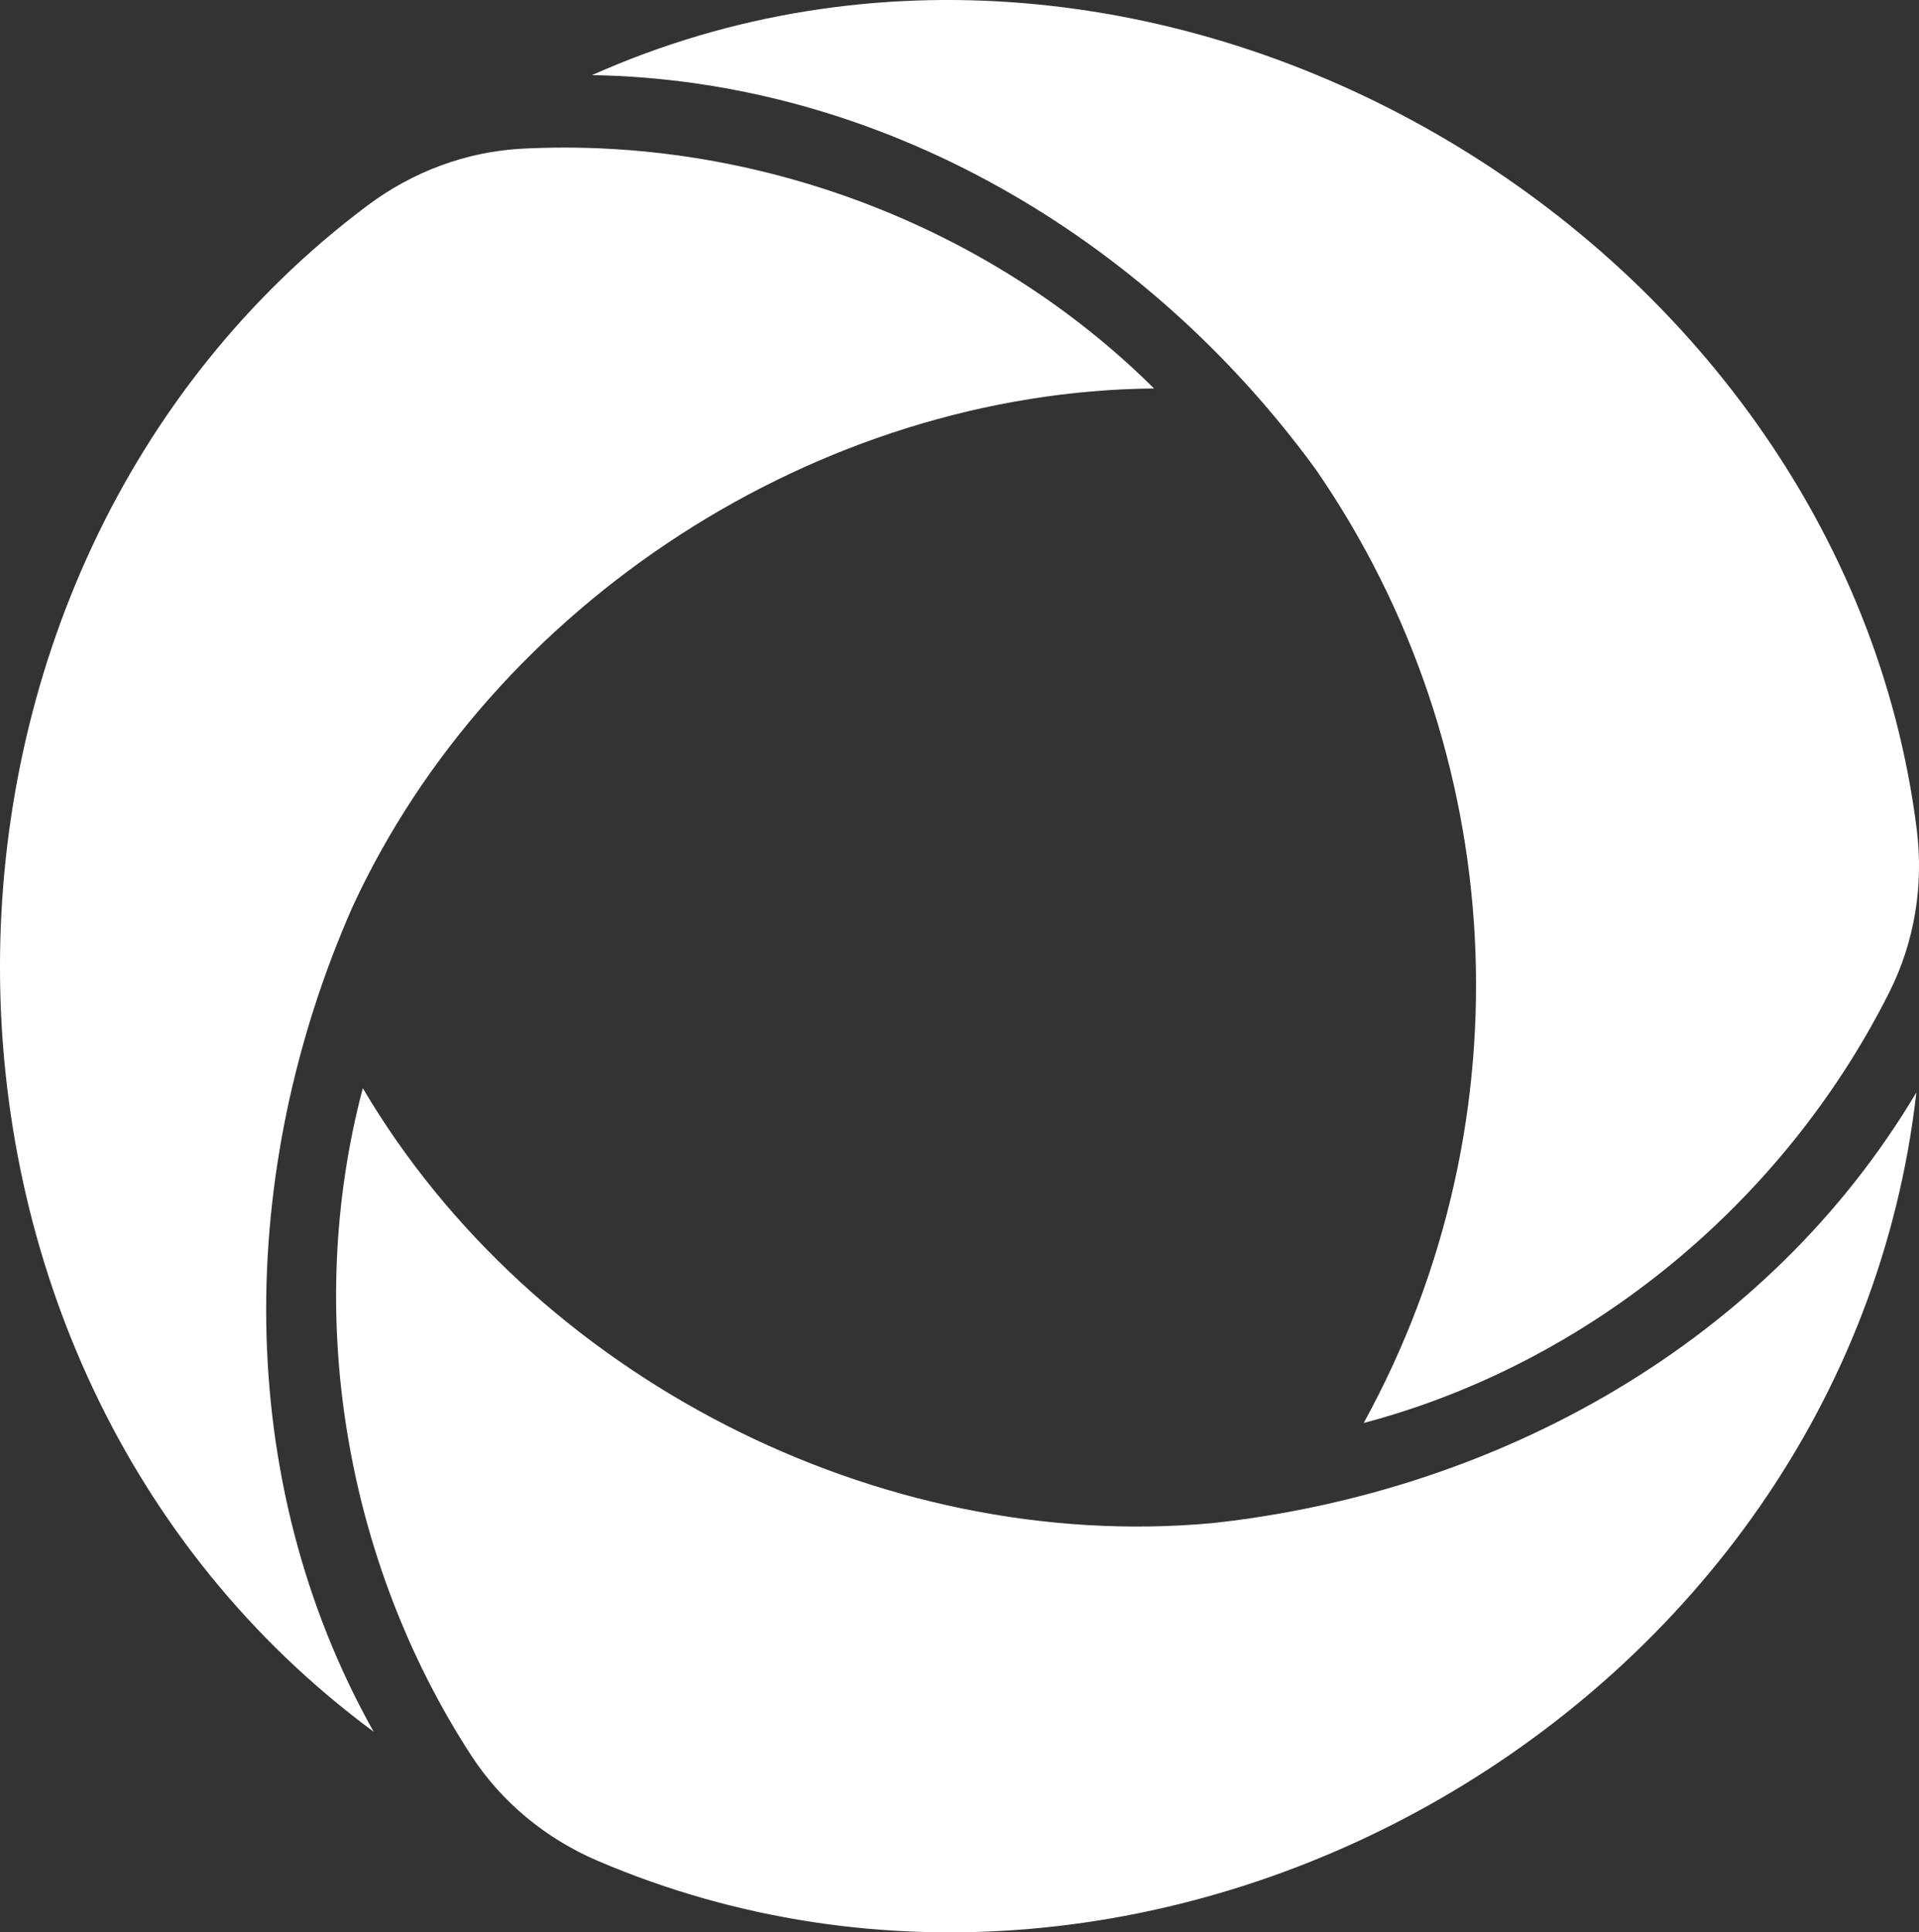
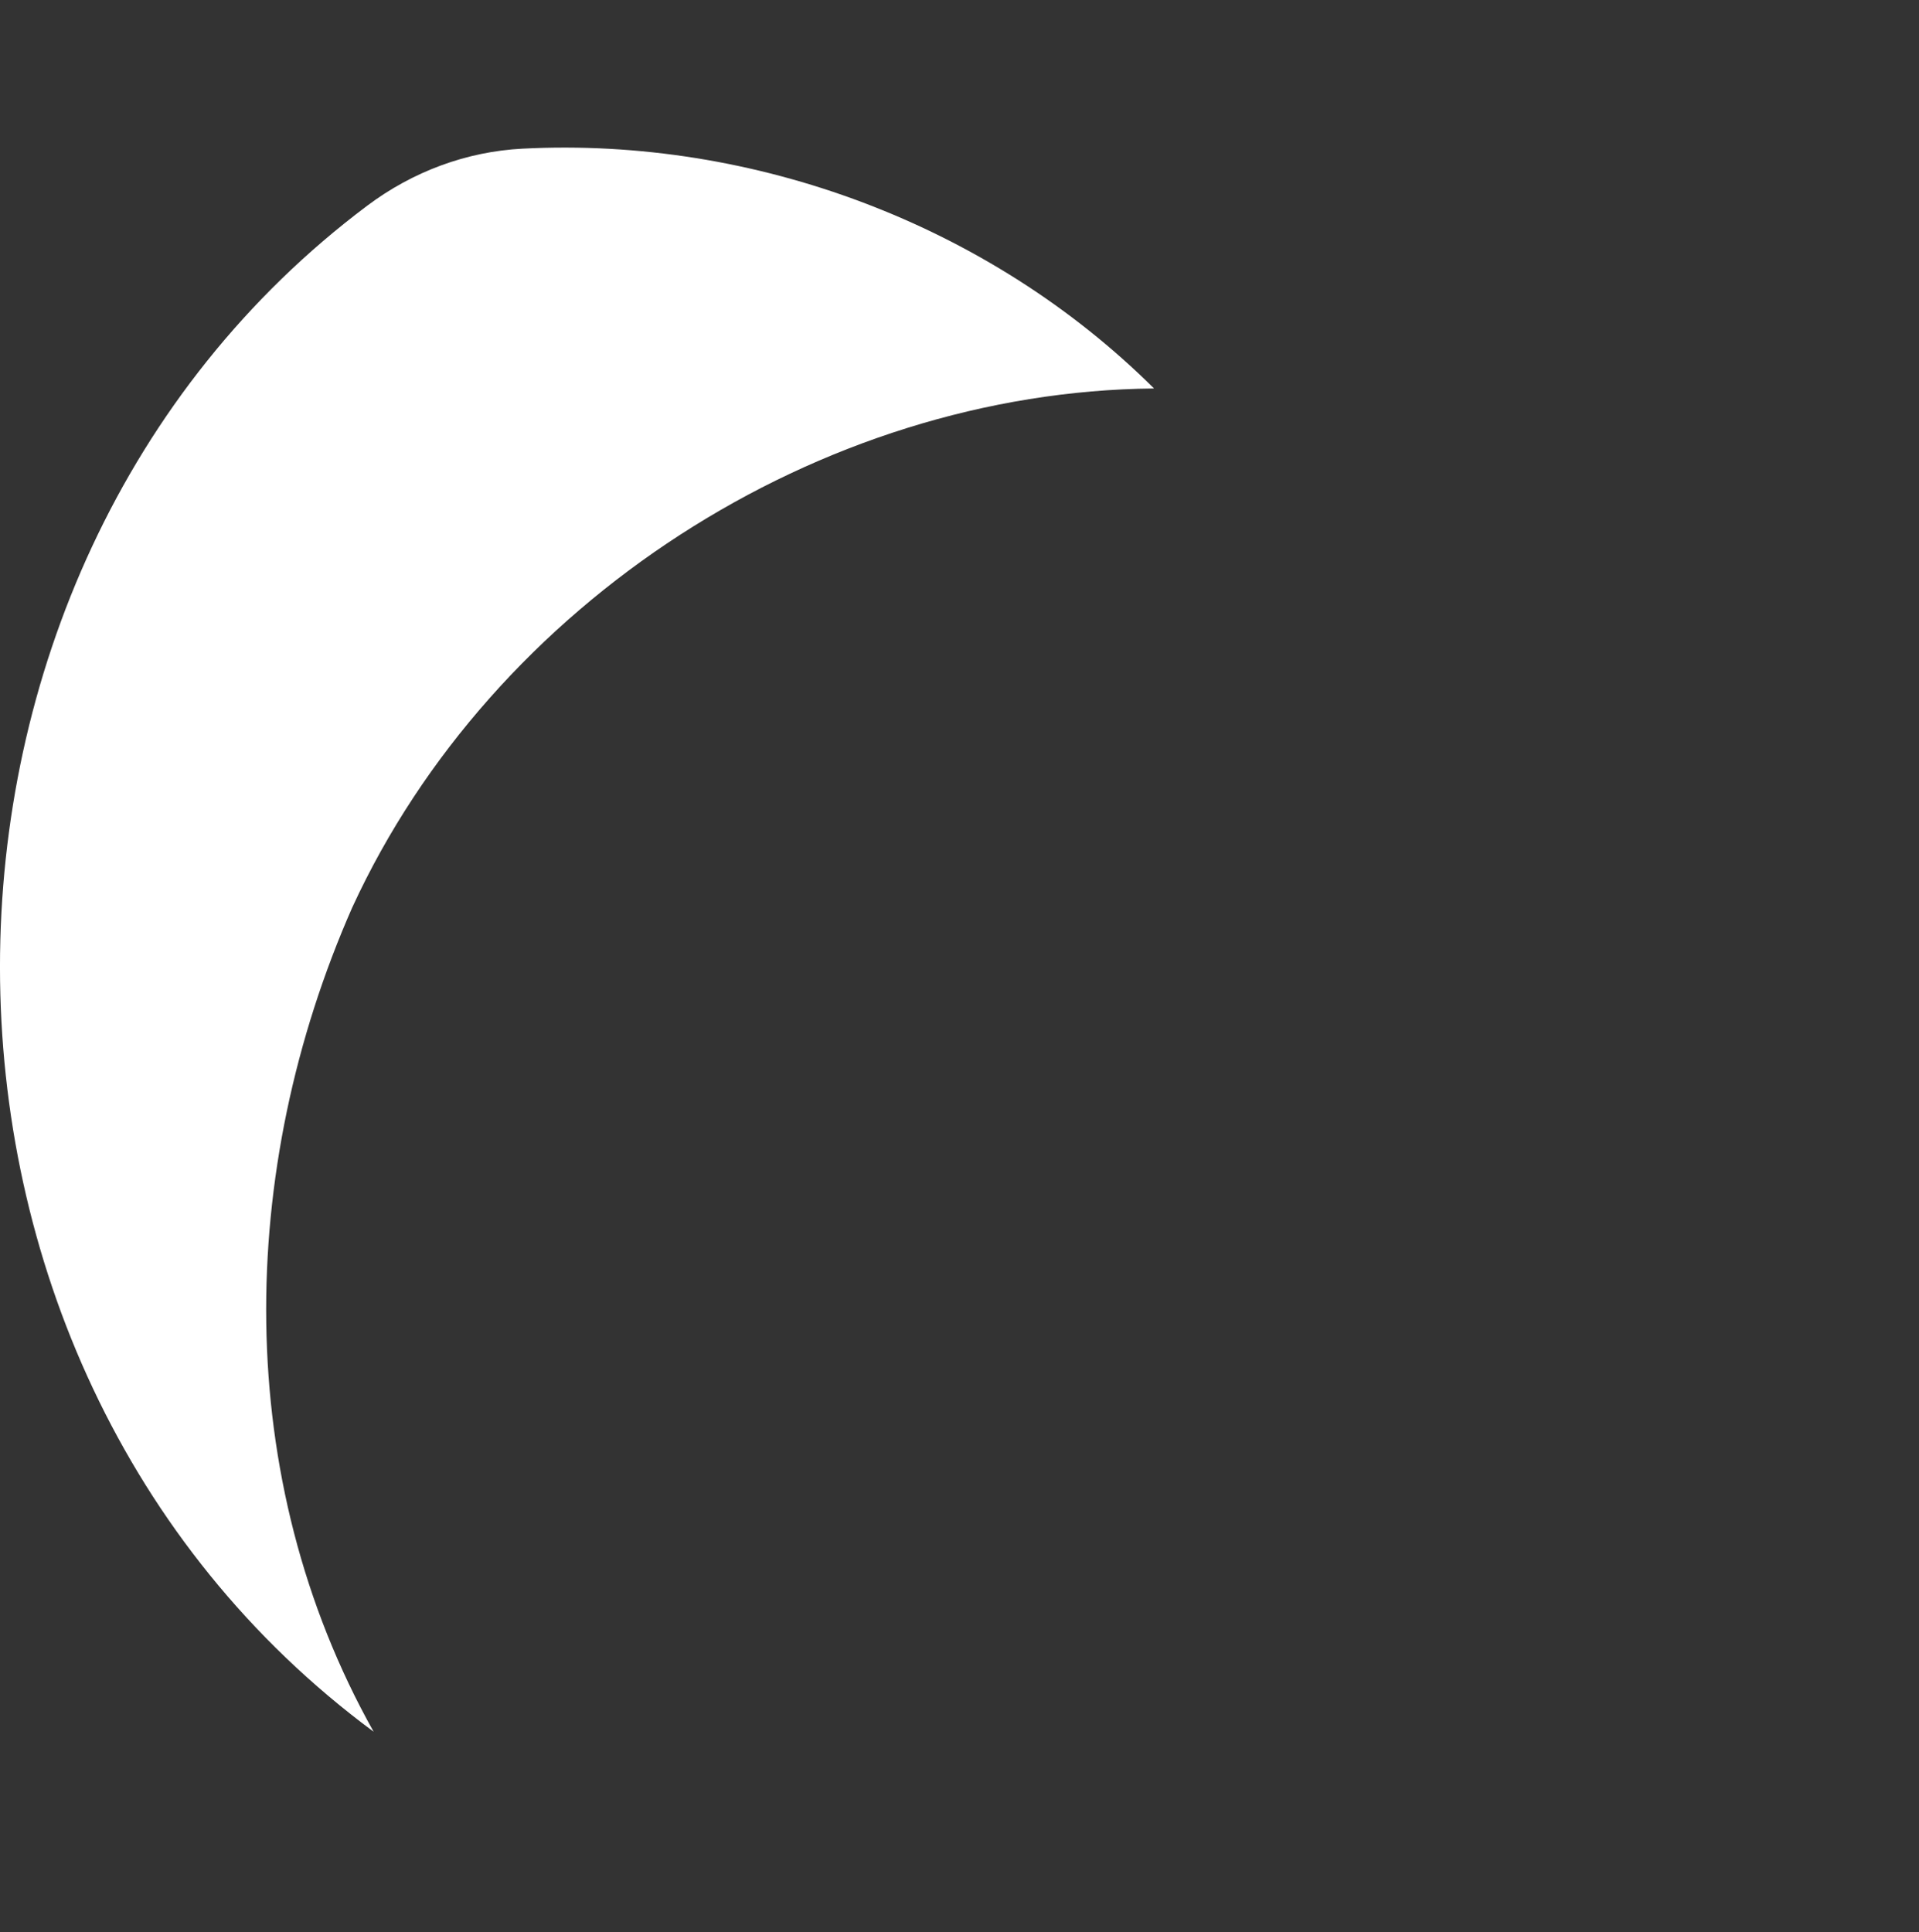
<svg xmlns="http://www.w3.org/2000/svg" id="Devicon" data-name="Layer 1" viewBox="0 0 393.95 396.7">
  <rect x="0" y="0" width="393.95" height="396.7" fill="#333333" stroke="none" />
  <defs>
    <style>
      .cls-1 {
        fill: #fff;
      }
    </style>
  </defs>
  <g id="Layer-1">
-     <path class="cls-1" d="M248.97,312.68c58.65-6.4,113.96-37.12,144.44-88.41-14.41,126.82-155.55,206.99-270.71,157.75-10.63-4.55-19.74-12.03-26.03-21.73-25.89-39.94-34.4-90.76-22.19-136.89,34.95,59.26,105.97,95.6,174.48,89.28" />
    <path class="cls-1" d="M72.35,186.21c-23.79,53.99-24.83,117.26,4.35,169.3-102.63-75.89-101.49-238.2-1.26-313.32,9.25-6.93,20.29-11.08,31.83-11.67,47.53-2.45,95.8,15.59,129.64,49.23-68.8.64-135.78,43.97-164.56,106.47" />
-     <path class="cls-1" d="M270.08,96.32C235.38,48.75,181.04,16.41,121.53,15.42c115.05-51.33,256.53,31.89,271.96,154.88,1.43,11.44-.44,23.05-5.61,33.35-21.5,42.88-61.36,76.16-107.93,88.48,34.19-62.19,29.94-138.17-9.87-195.81" />
  </g>
</svg>